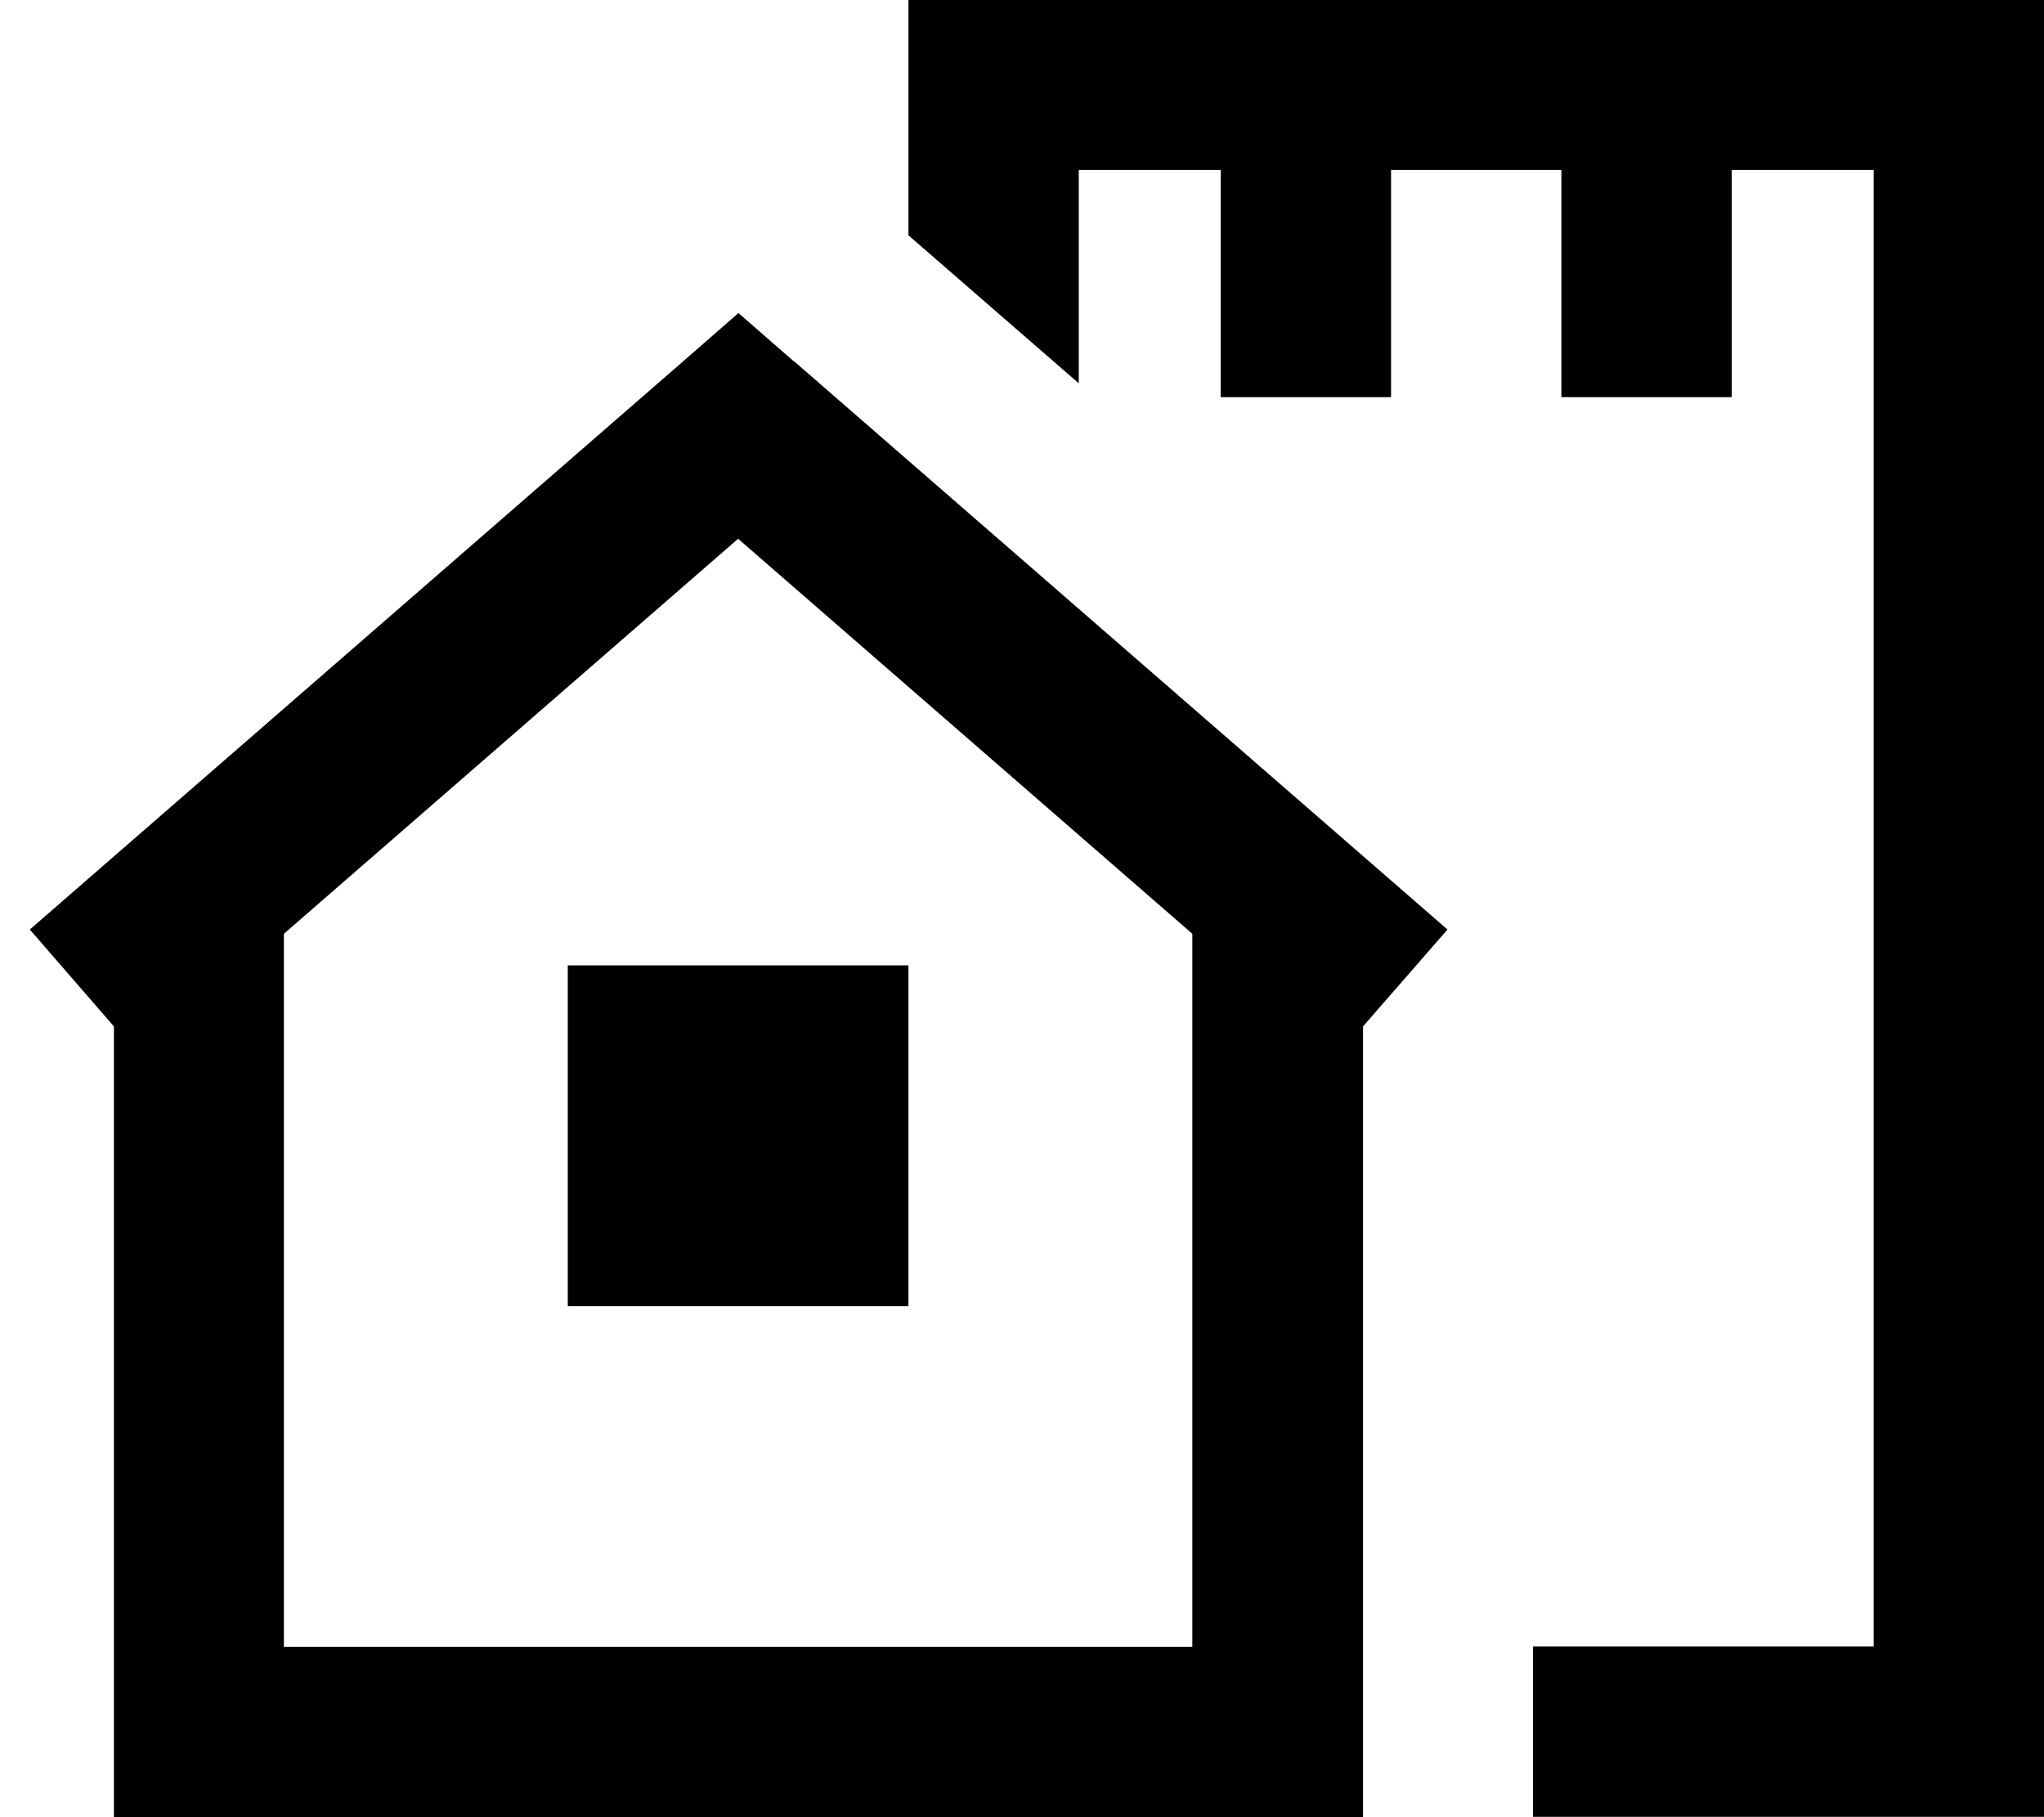
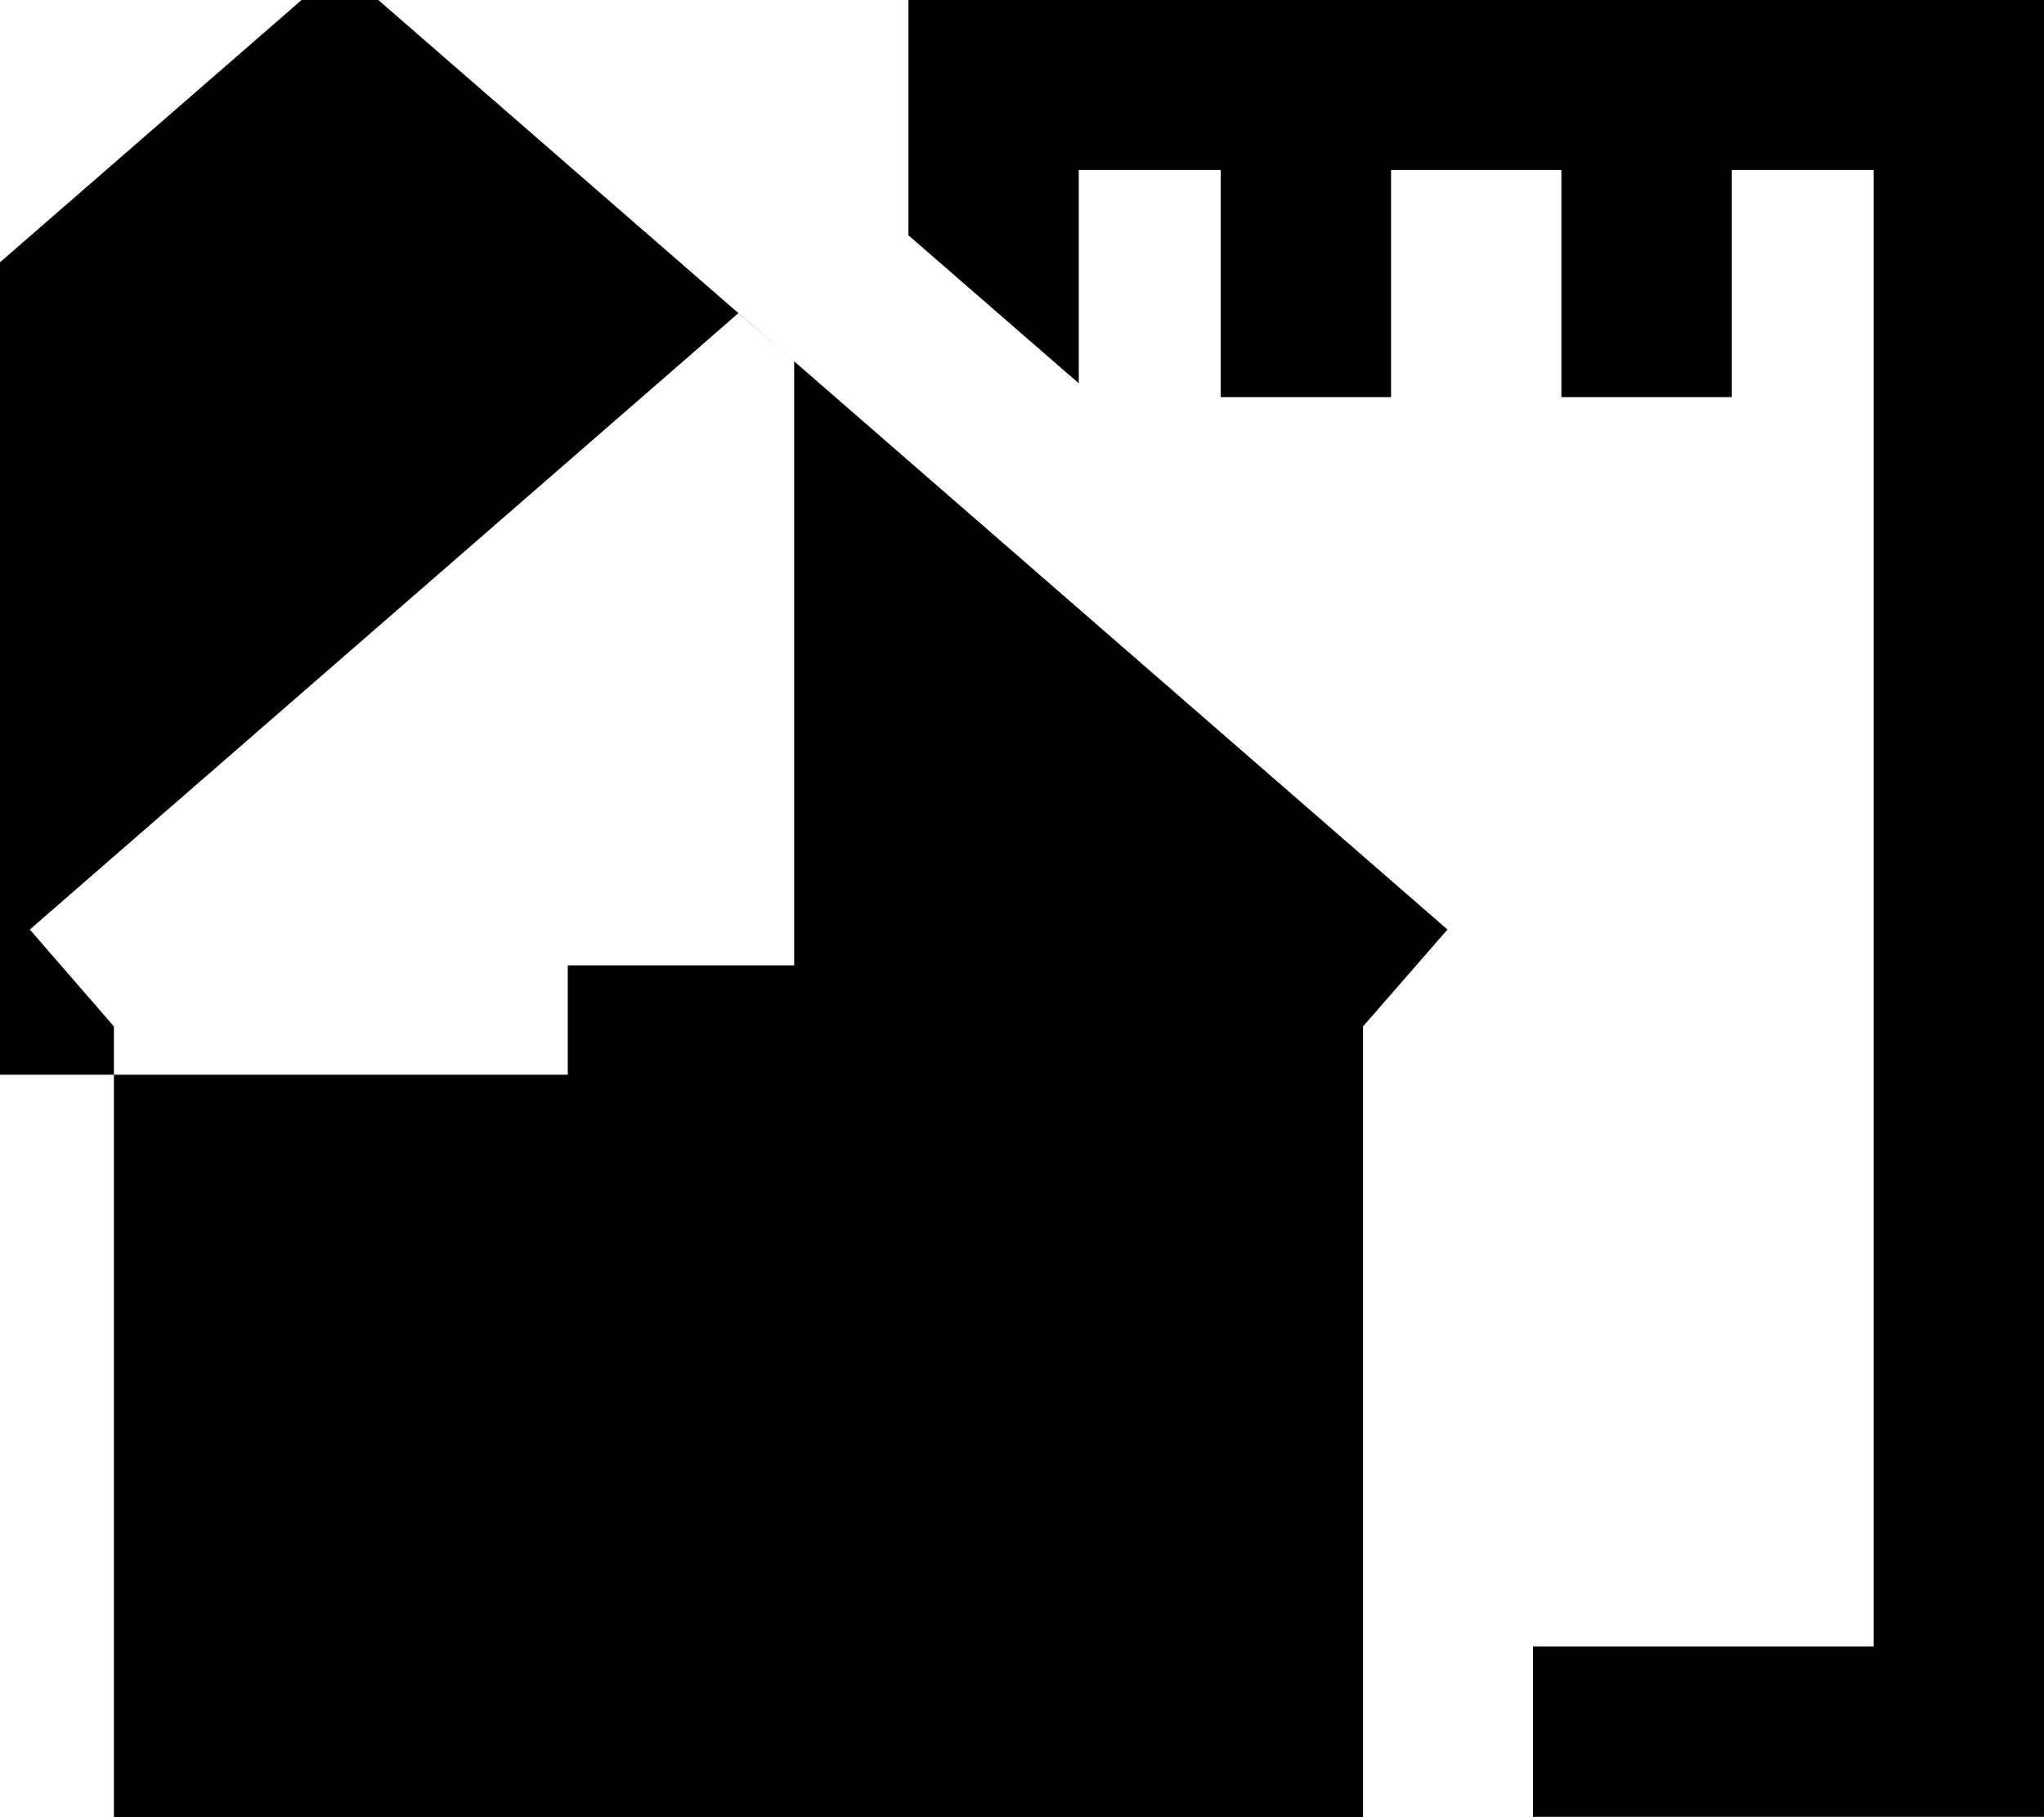
<svg xmlns="http://www.w3.org/2000/svg" viewBox="0 0 576 512">
-   <path fill="currentColor" d="M256 0l0 66.3 48 41.7 0-60.1 40 0 0 64 48 0 0-64 48 0 0 64 48 0 0-64 40 0 0 416-96 0 0 48 144 0 0-512-320 0zM223.8 101.9l-15.7-13.7-15.7 13.7-184 160 23.7 27.3 0 222.8 352 0 0-222.8 23.8-27.3-184-160zM336 263.1l0 200.9-256 0 0-200.9 128-111.3 128 111.3zM256 272l-96 0 0 96 96 0 0-96z" />
+   <path fill="currentColor" d="M256 0l0 66.3 48 41.7 0-60.1 40 0 0 64 48 0 0-64 48 0 0 64 48 0 0-64 40 0 0 416-96 0 0 48 144 0 0-512-320 0zM223.8 101.9l-15.7-13.7-15.7 13.7-184 160 23.7 27.3 0 222.8 352 0 0-222.8 23.8-27.3-184-160zl0 200.9-256 0 0-200.9 128-111.3 128 111.3zM256 272l-96 0 0 96 96 0 0-96z" />
</svg>